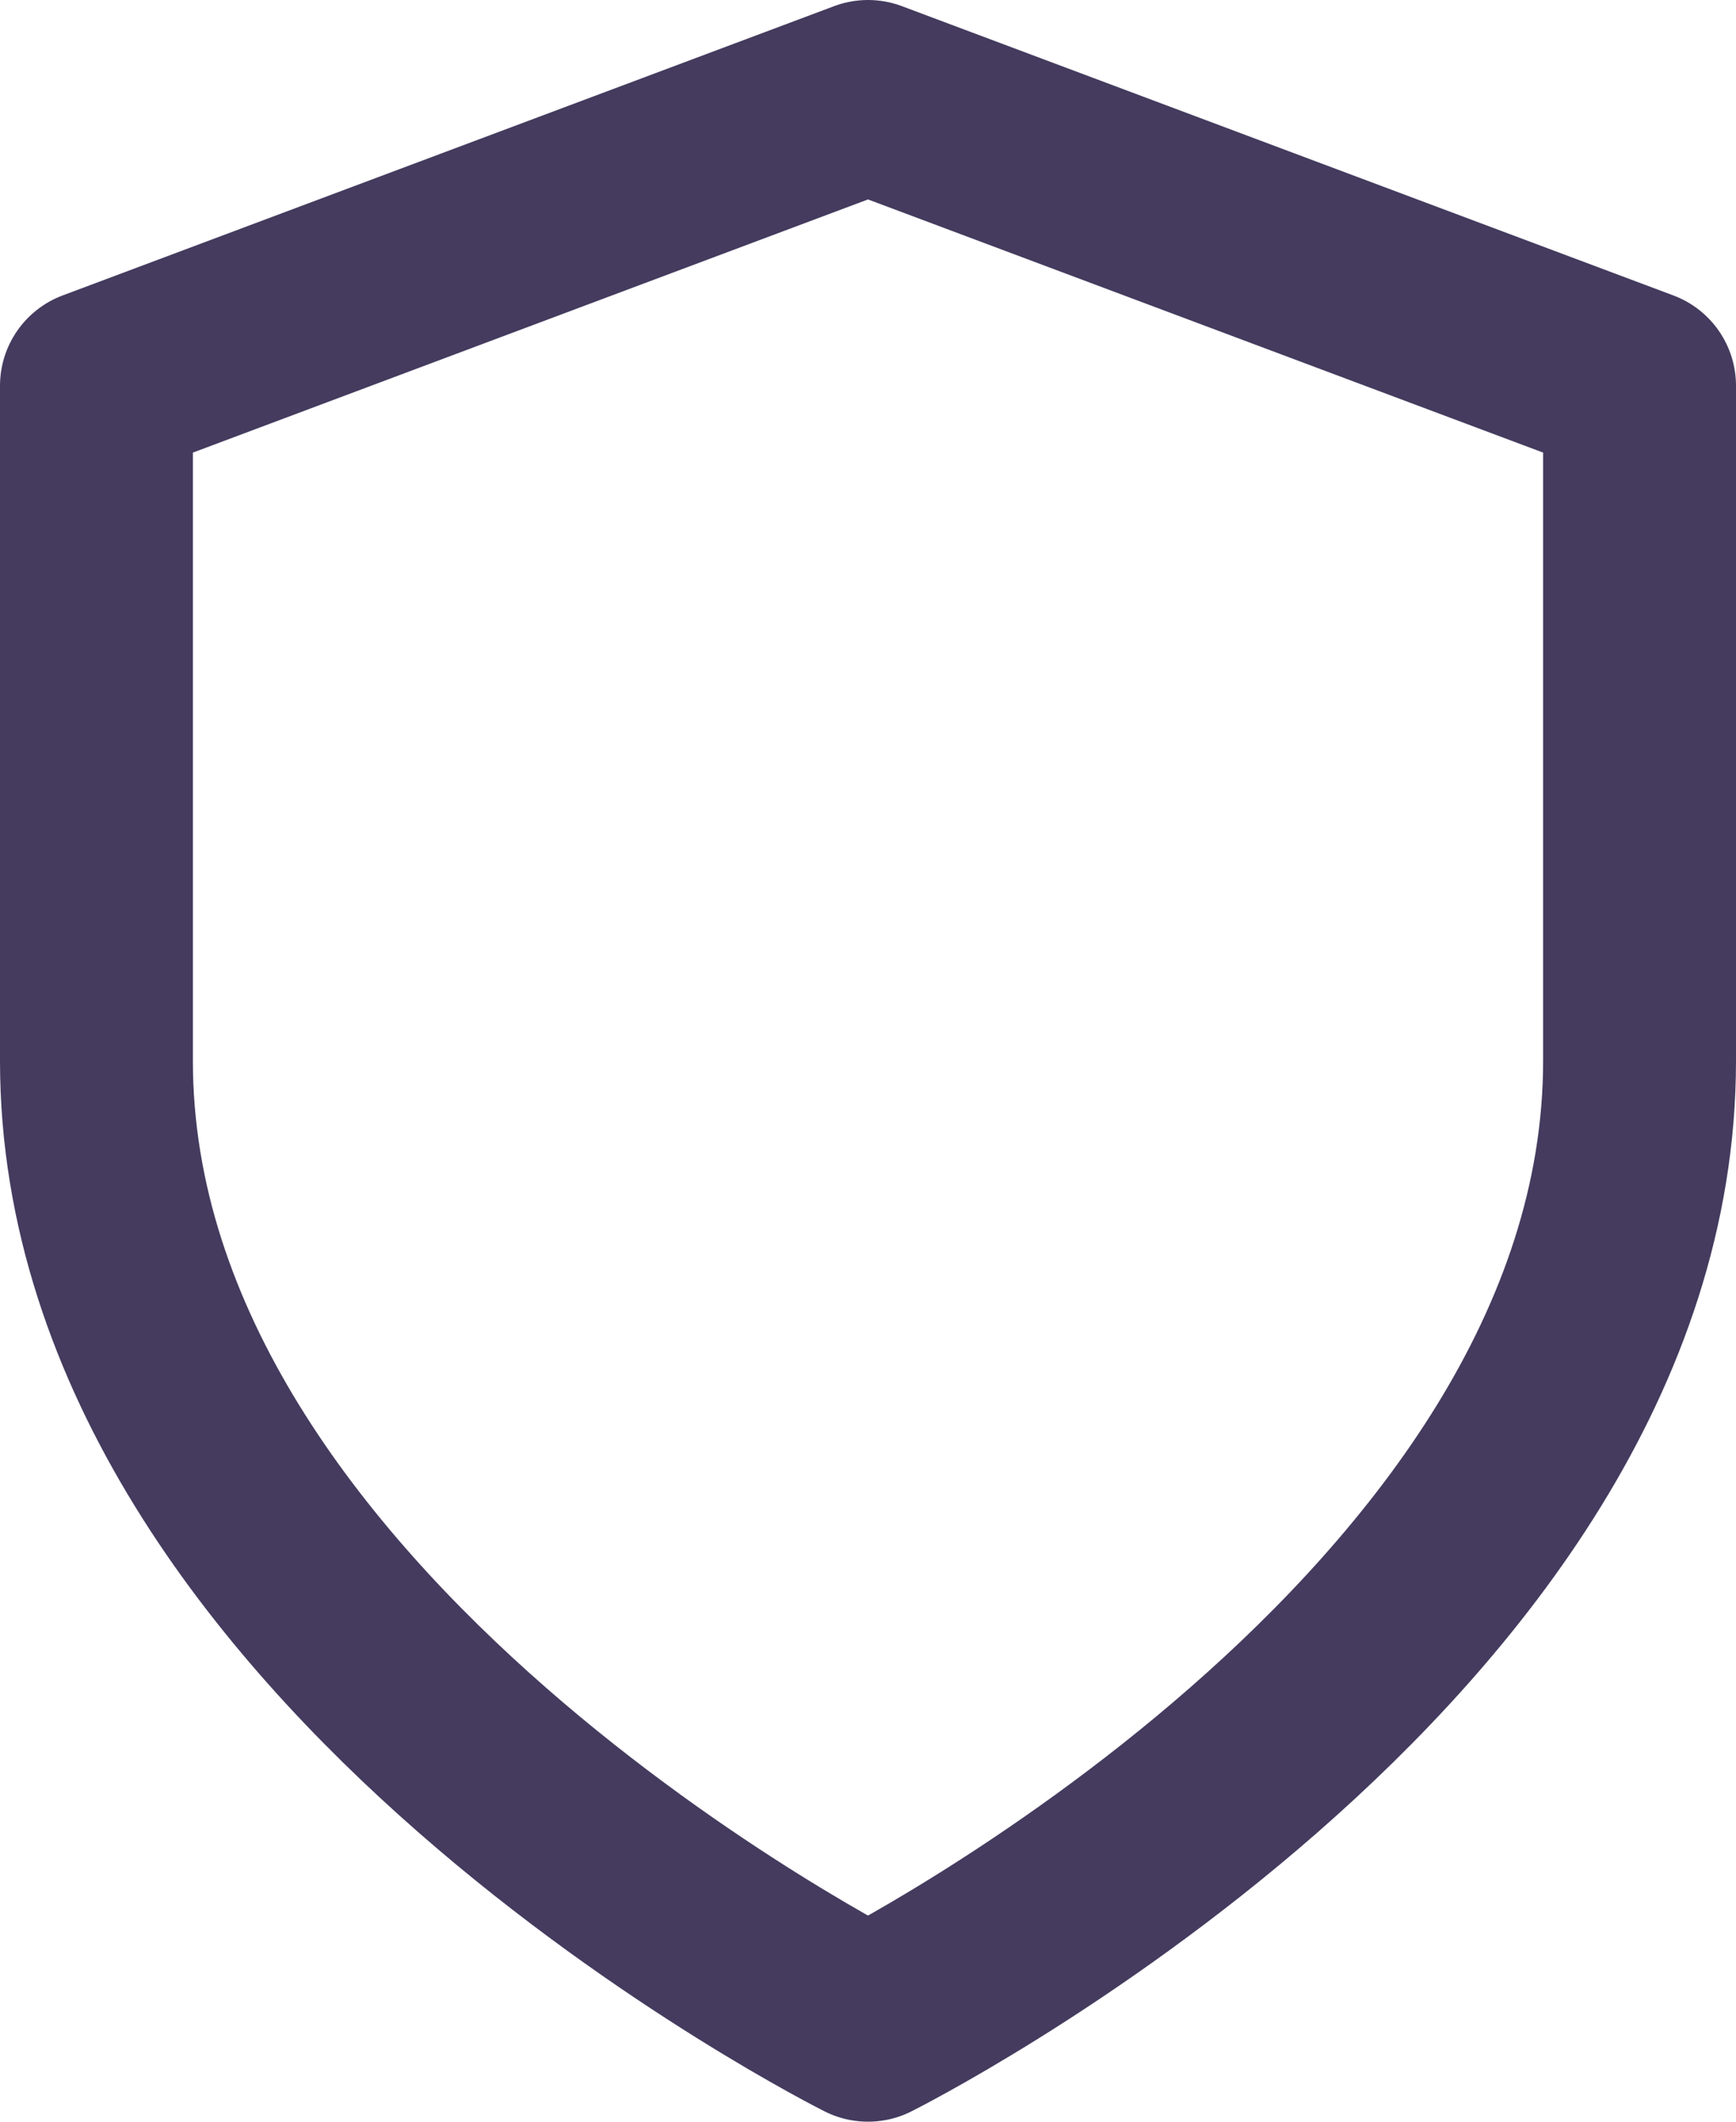
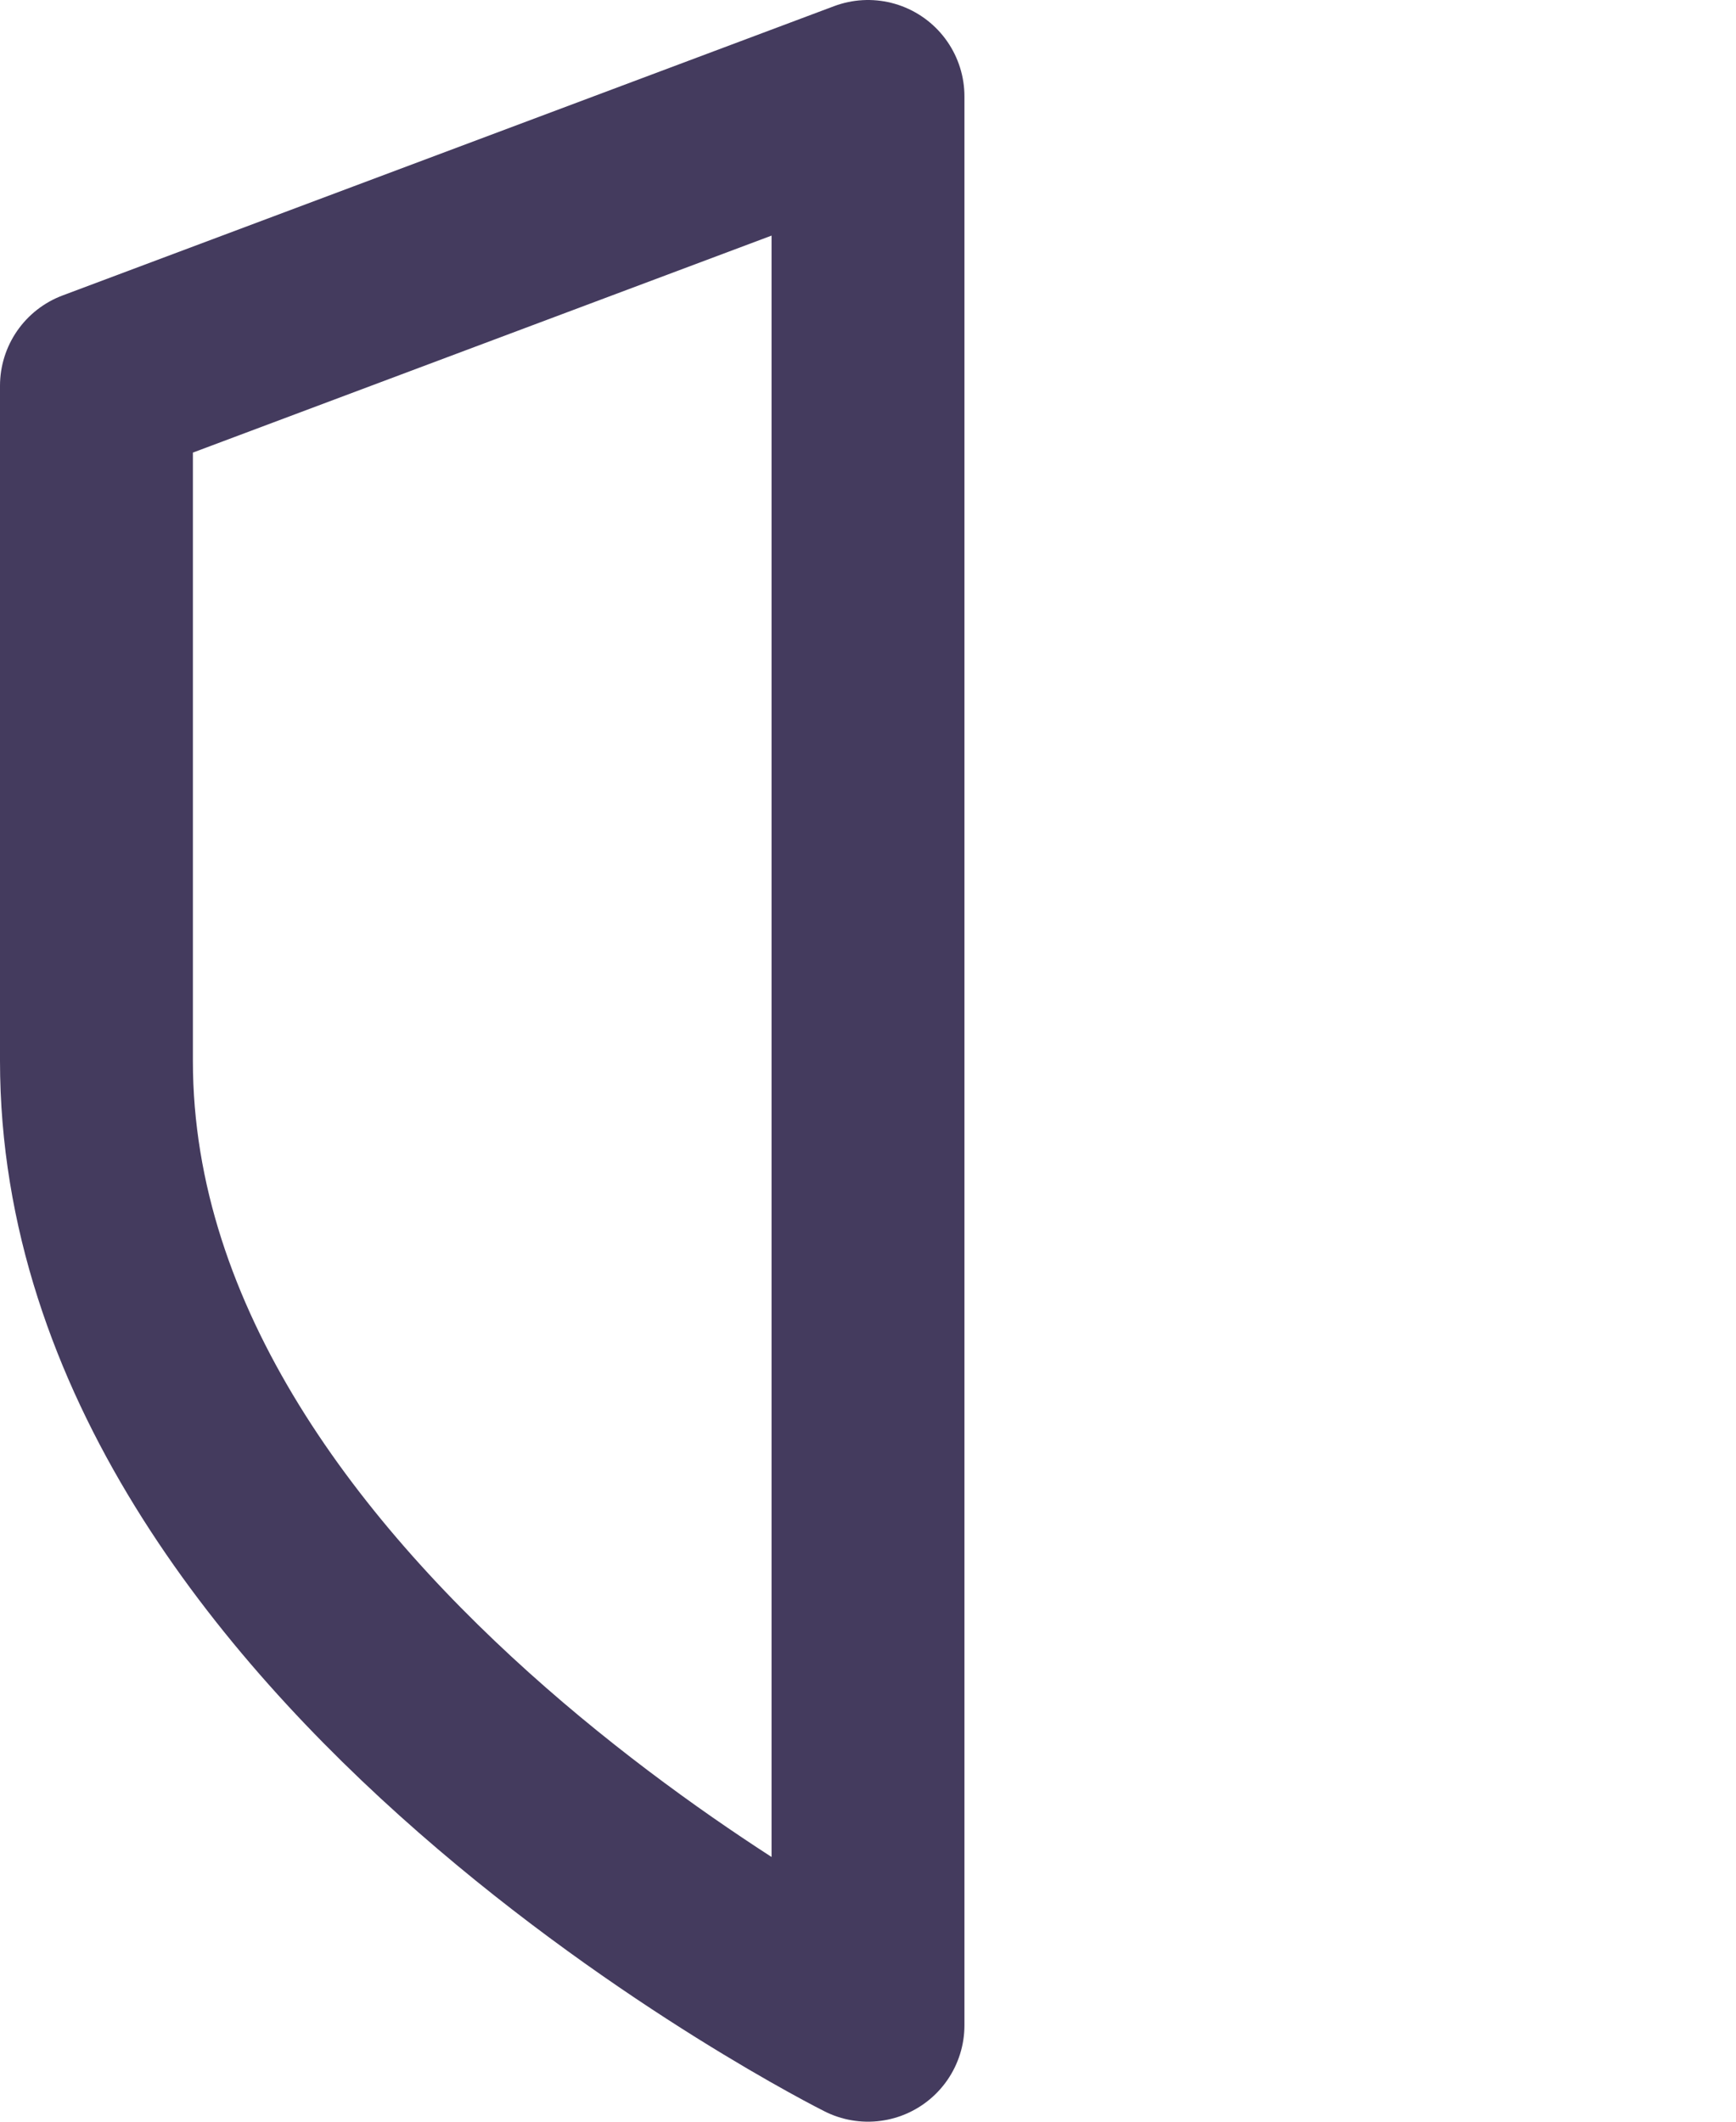
<svg xmlns="http://www.w3.org/2000/svg" width="18" height="22" viewBox="0 0 18 22" fill="none">
-   <path d="M9 21C9 21 17 17 17 11V4L9 1L1 4V11C1 17 9 21 9 21Z" stroke="#443B5E" stroke-width="2" stroke-linecap="round" stroke-linejoin="round" />
+   <path d="M9 21V4L9 1L1 4V11C1 17 9 21 9 21Z" stroke="#443B5E" stroke-width="2" stroke-linecap="round" stroke-linejoin="round" />
</svg>